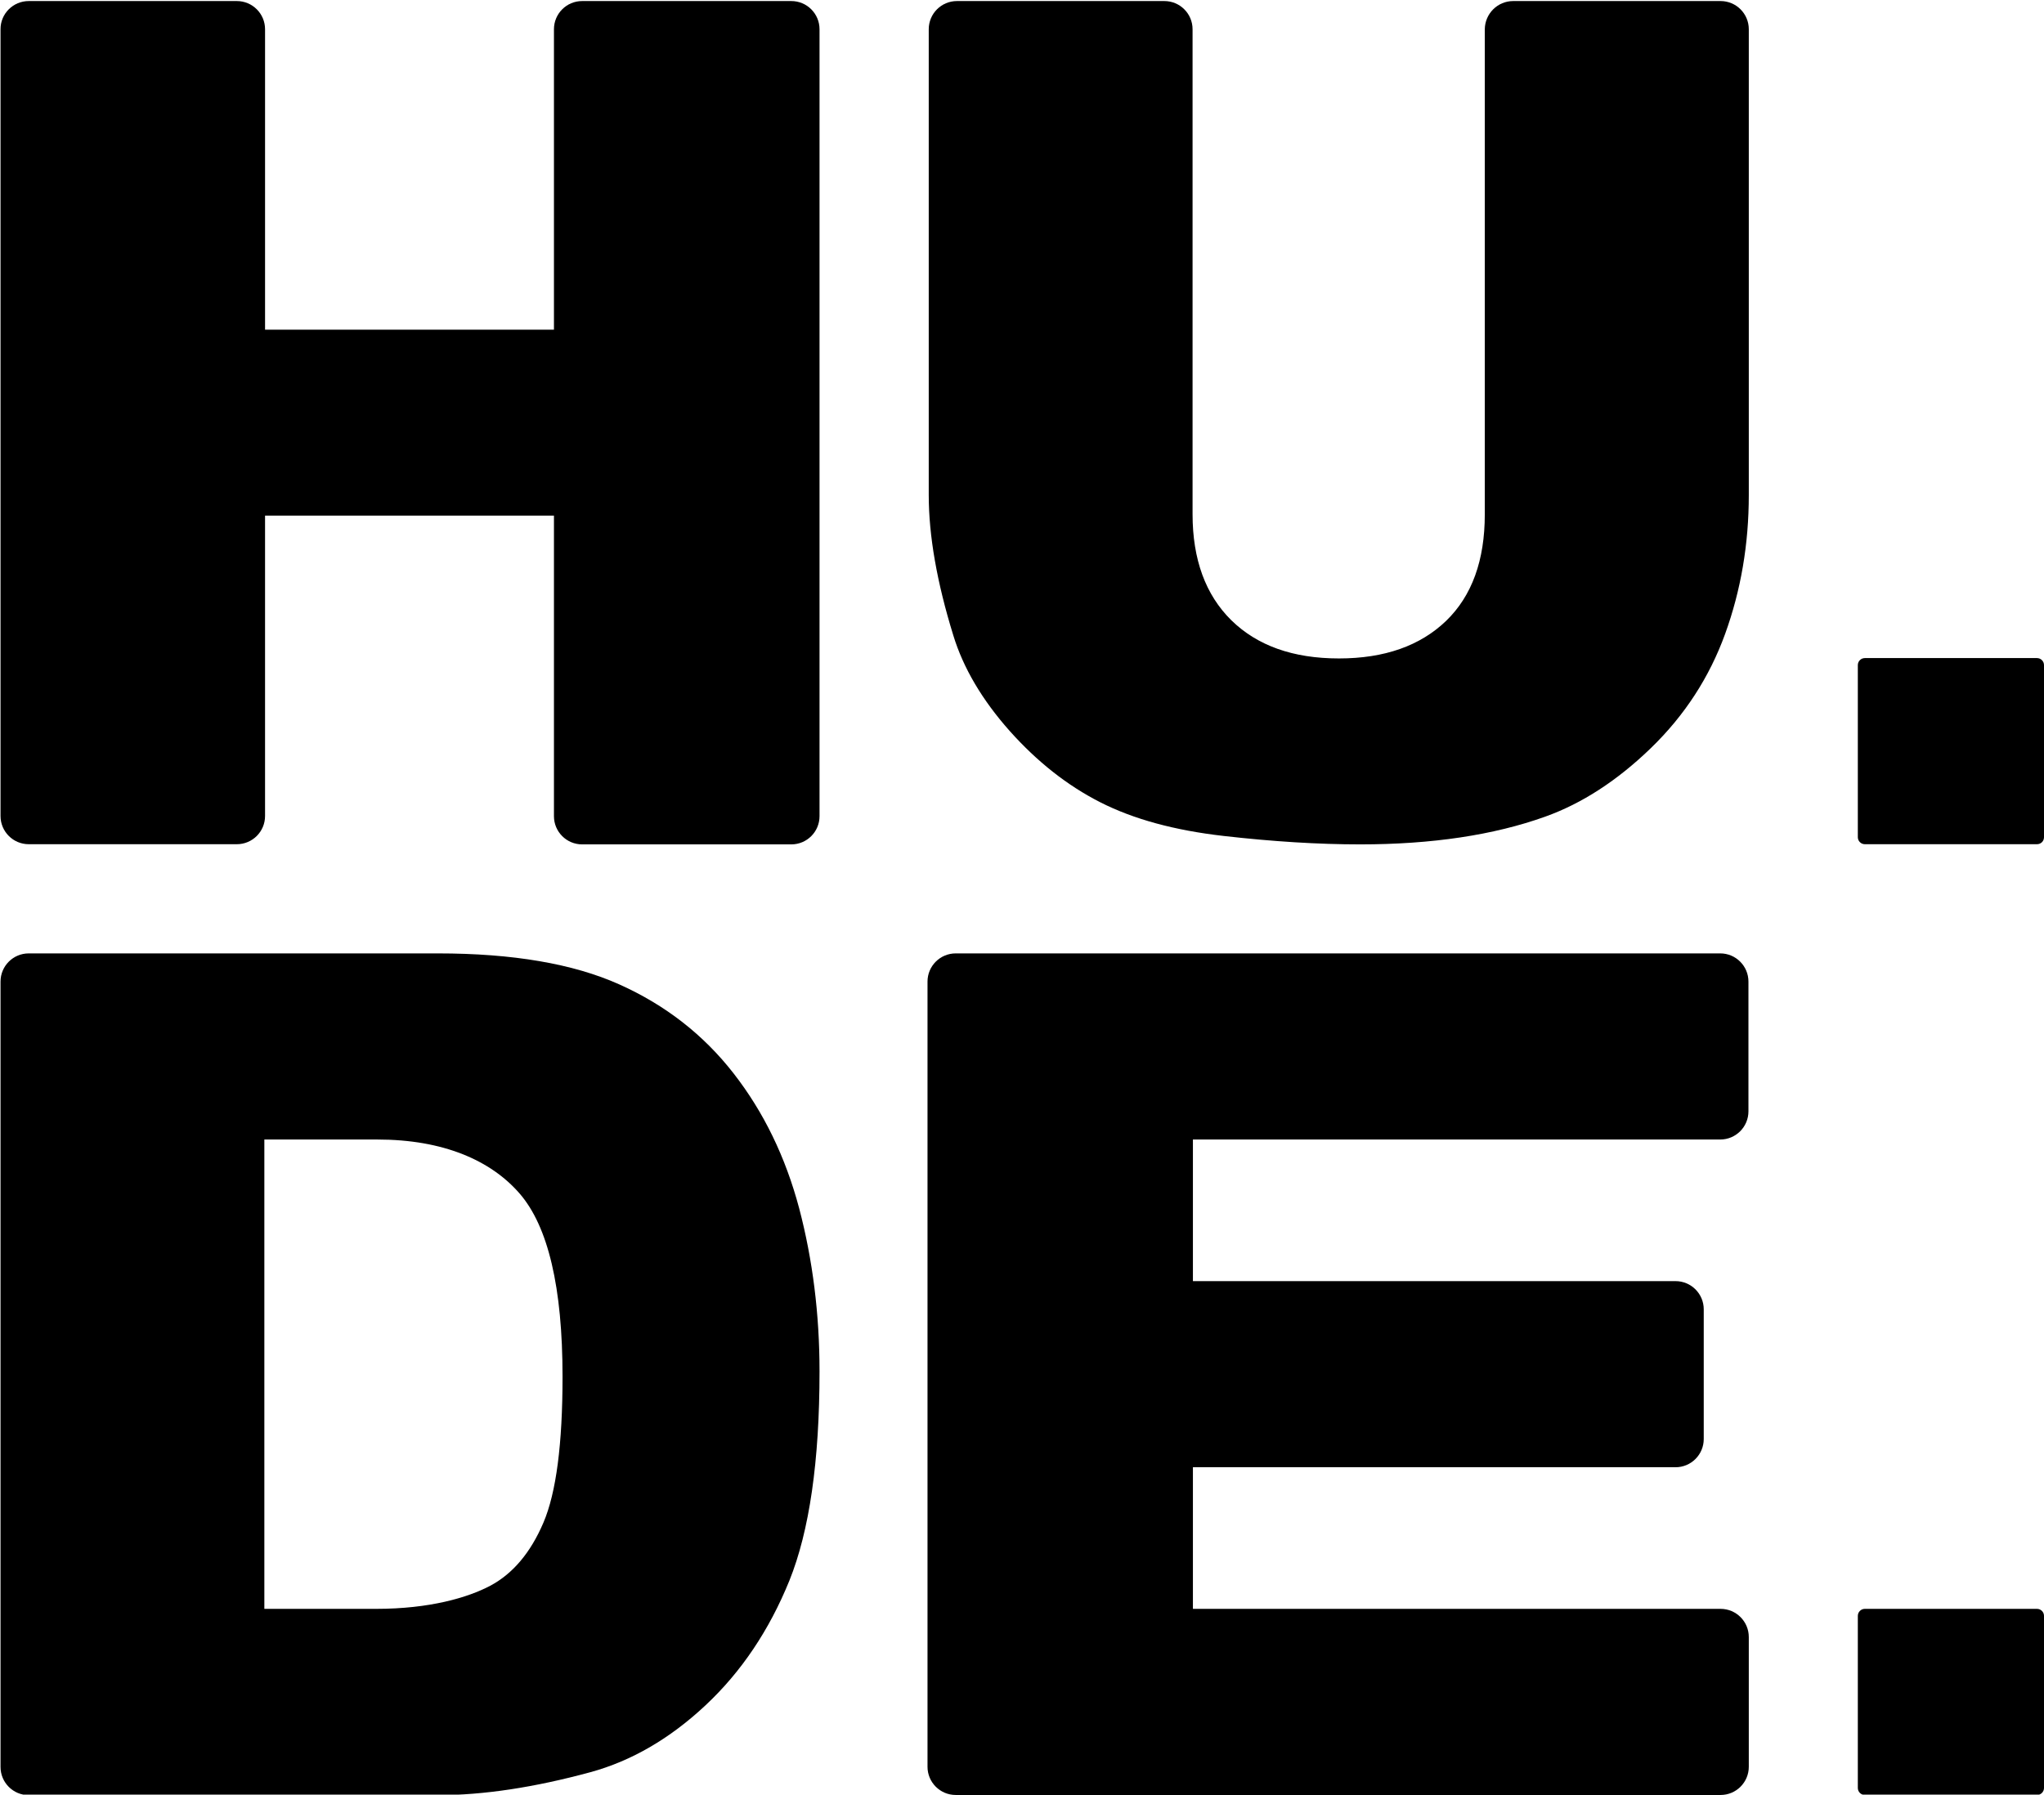
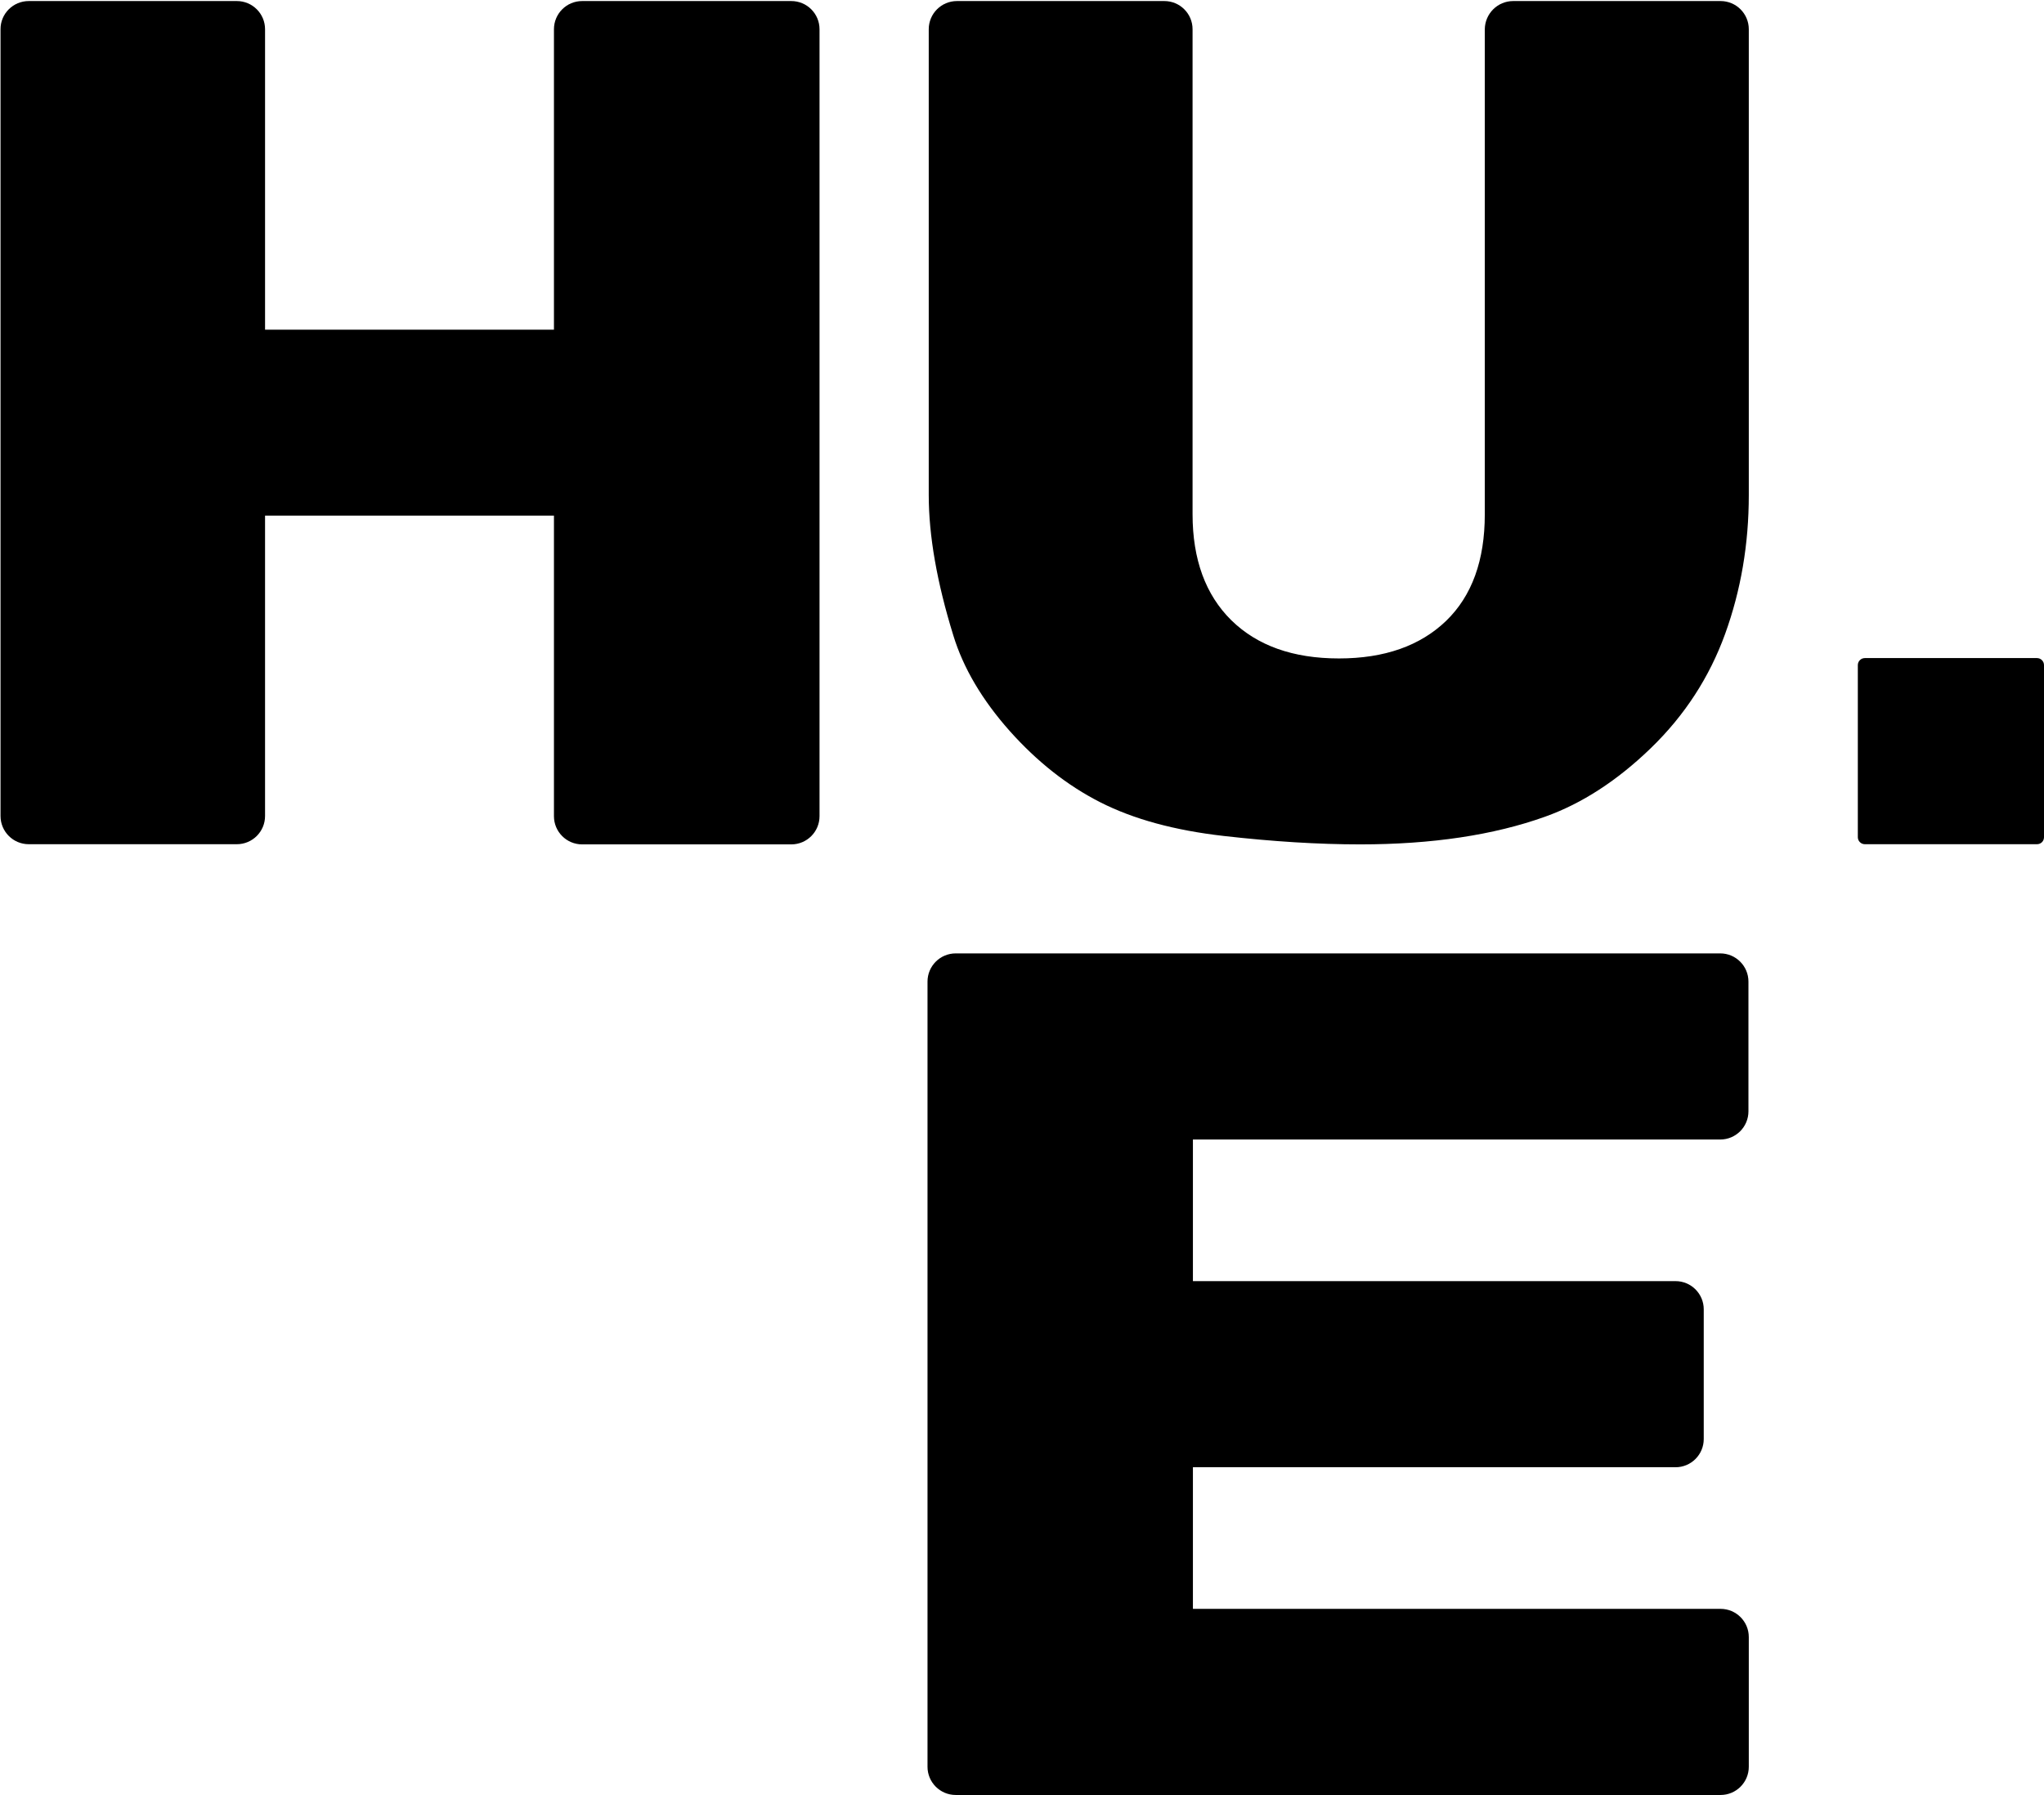
<svg xmlns="http://www.w3.org/2000/svg" version="1.1" id="Livello_1" x="0px" y="0px" viewBox="0 0 1166 1024" style="enable-background:new 0 0 1166 1024;" xml:space="preserve">
  <style type="text/css">
	.st0{fill:#000000;}
</style>
-   <path class="st0" d="M0.3,560.1c0-8.9,7.2-16.1,16.1-16.1h233.4c42.7,0,77.2,5.9,103.5,17.7c26.3,11.8,48,28.7,65.2,50.8  c17.2,22.1,29.6,47.7,37.4,77c7.7,29.3,11.6,60.3,11.6,93c0,51.3-5.8,91.1-17.2,119.4c-11.5,28.3-27.4,52-47.8,71.1  c-20.4,19.1-42.3,31.8-65.7,38.2c-32,8.7-61,13.1-87,13.1H16.4c-8.9,0-16.1-7.2-16.1-16.1V560.1z M150.8,650.1V918h63.8  c30.5,0,52.2-6.4,65.1-13.2c12.9-6.9,23-18.9,30.3-36c7.3-17.1,10.9-44.9,10.9-83.3c0-50.9-8.2-85.7-24.5-104.5  c-16.3-18.8-43.4-30.8-81.1-30.8H150.8z" />
  <path class="st0" d="M545.2,544h436.1c8.9,0,16.1,7.2,16.1,16.1v74c0,8.9-7.2,16.1-16.1,16.1H680.5V731h275.3  c8.9,0,16.1,7.2,16.1,16.1v74c0,8.9-7.2,16.1-16.1,16.1H680.5V918h301c8.9,0,16.1,7.2,16.1,16.1v74c0,8.9-7.2,16.1-16.1,16.1H545.2  c-8.9,0-16.1-7.2-16.1-16.1v-448C529.1,551.2,536.3,544,545.2,544" />
  <path class="st0" d="M16.4,0.6h118.7c8.9,0,16.1,7.2,16.1,16.1v171.4H316V16.7c0-8.9,7.2-16.1,16.1-16.1h119.3  c8.9,0,16.1,7.2,16.1,16.1v449c0,8.9-7.2,16.1-16.1,16.1H332.1c-8.9,0-16.1-7.2-16.1-16.1V294.2H151.2v171.4  c0,8.9-7.2,16.1-16.1,16.1H16.4c-8.9,0-16.1-7.2-16.1-16.1v-449C0.3,7.8,7.5,0.6,16.4,0.6" />
  <path class="st0" d="M863.2,0.6h118.3c8.9,0,16.1,7.2,16.1,16.1v265.8c0,28-4.5,54.3-13.5,79.2c-9,24.8-23.1,46.5-42.3,65.1  c-19.2,18.6-39.4,31.7-60.4,39.2c-29.3,10.5-64.5,15.8-105.5,15.8c-23.8,0-49.7-1.6-77.8-4.8c-28.1-3.2-51.5-9.6-70.4-19.2  c-18.9-9.6-36.1-23.2-51.8-40.8c-15.6-17.6-26.4-35.8-32.1-54.5c-9.3-30.1-14-56.8-14-80V16.7c0-8.9,7.2-16.1,16.1-16.1h118.3  c8.9,0,16.1,7.2,16.1,16.1v276.7c0,25.8,7.4,46,22.1,60.5c14.8,14.5,35.2,21.8,61.4,21.8c26,0,46.3-7.2,61.1-21.4  c14.8-14.3,22.1-34.6,22.1-60.8V16.7C847.1,7.8,854.3,0.6,863.2,0.6" />
-   <path class="st0" d="M1162,1024.2h-98.2c-2.2,0-4-1.8-4-4V922c0-2.2,1.8-4,4-4h98.2c2.2,0,4,1.8,4,4v98.2  C1166,1022.4,1164.2,1024.2,1162,1024.2" />
  <path class="st0" d="M1162,481.7h-98.2c-2.2,0-4-1.8-4-4v-98.2c0-2.2,1.8-4,4-4h98.2c2.2,0,4,1.8,4,4v98.2  C1166,480,1164.2,481.7,1162,481.7" />
</svg>